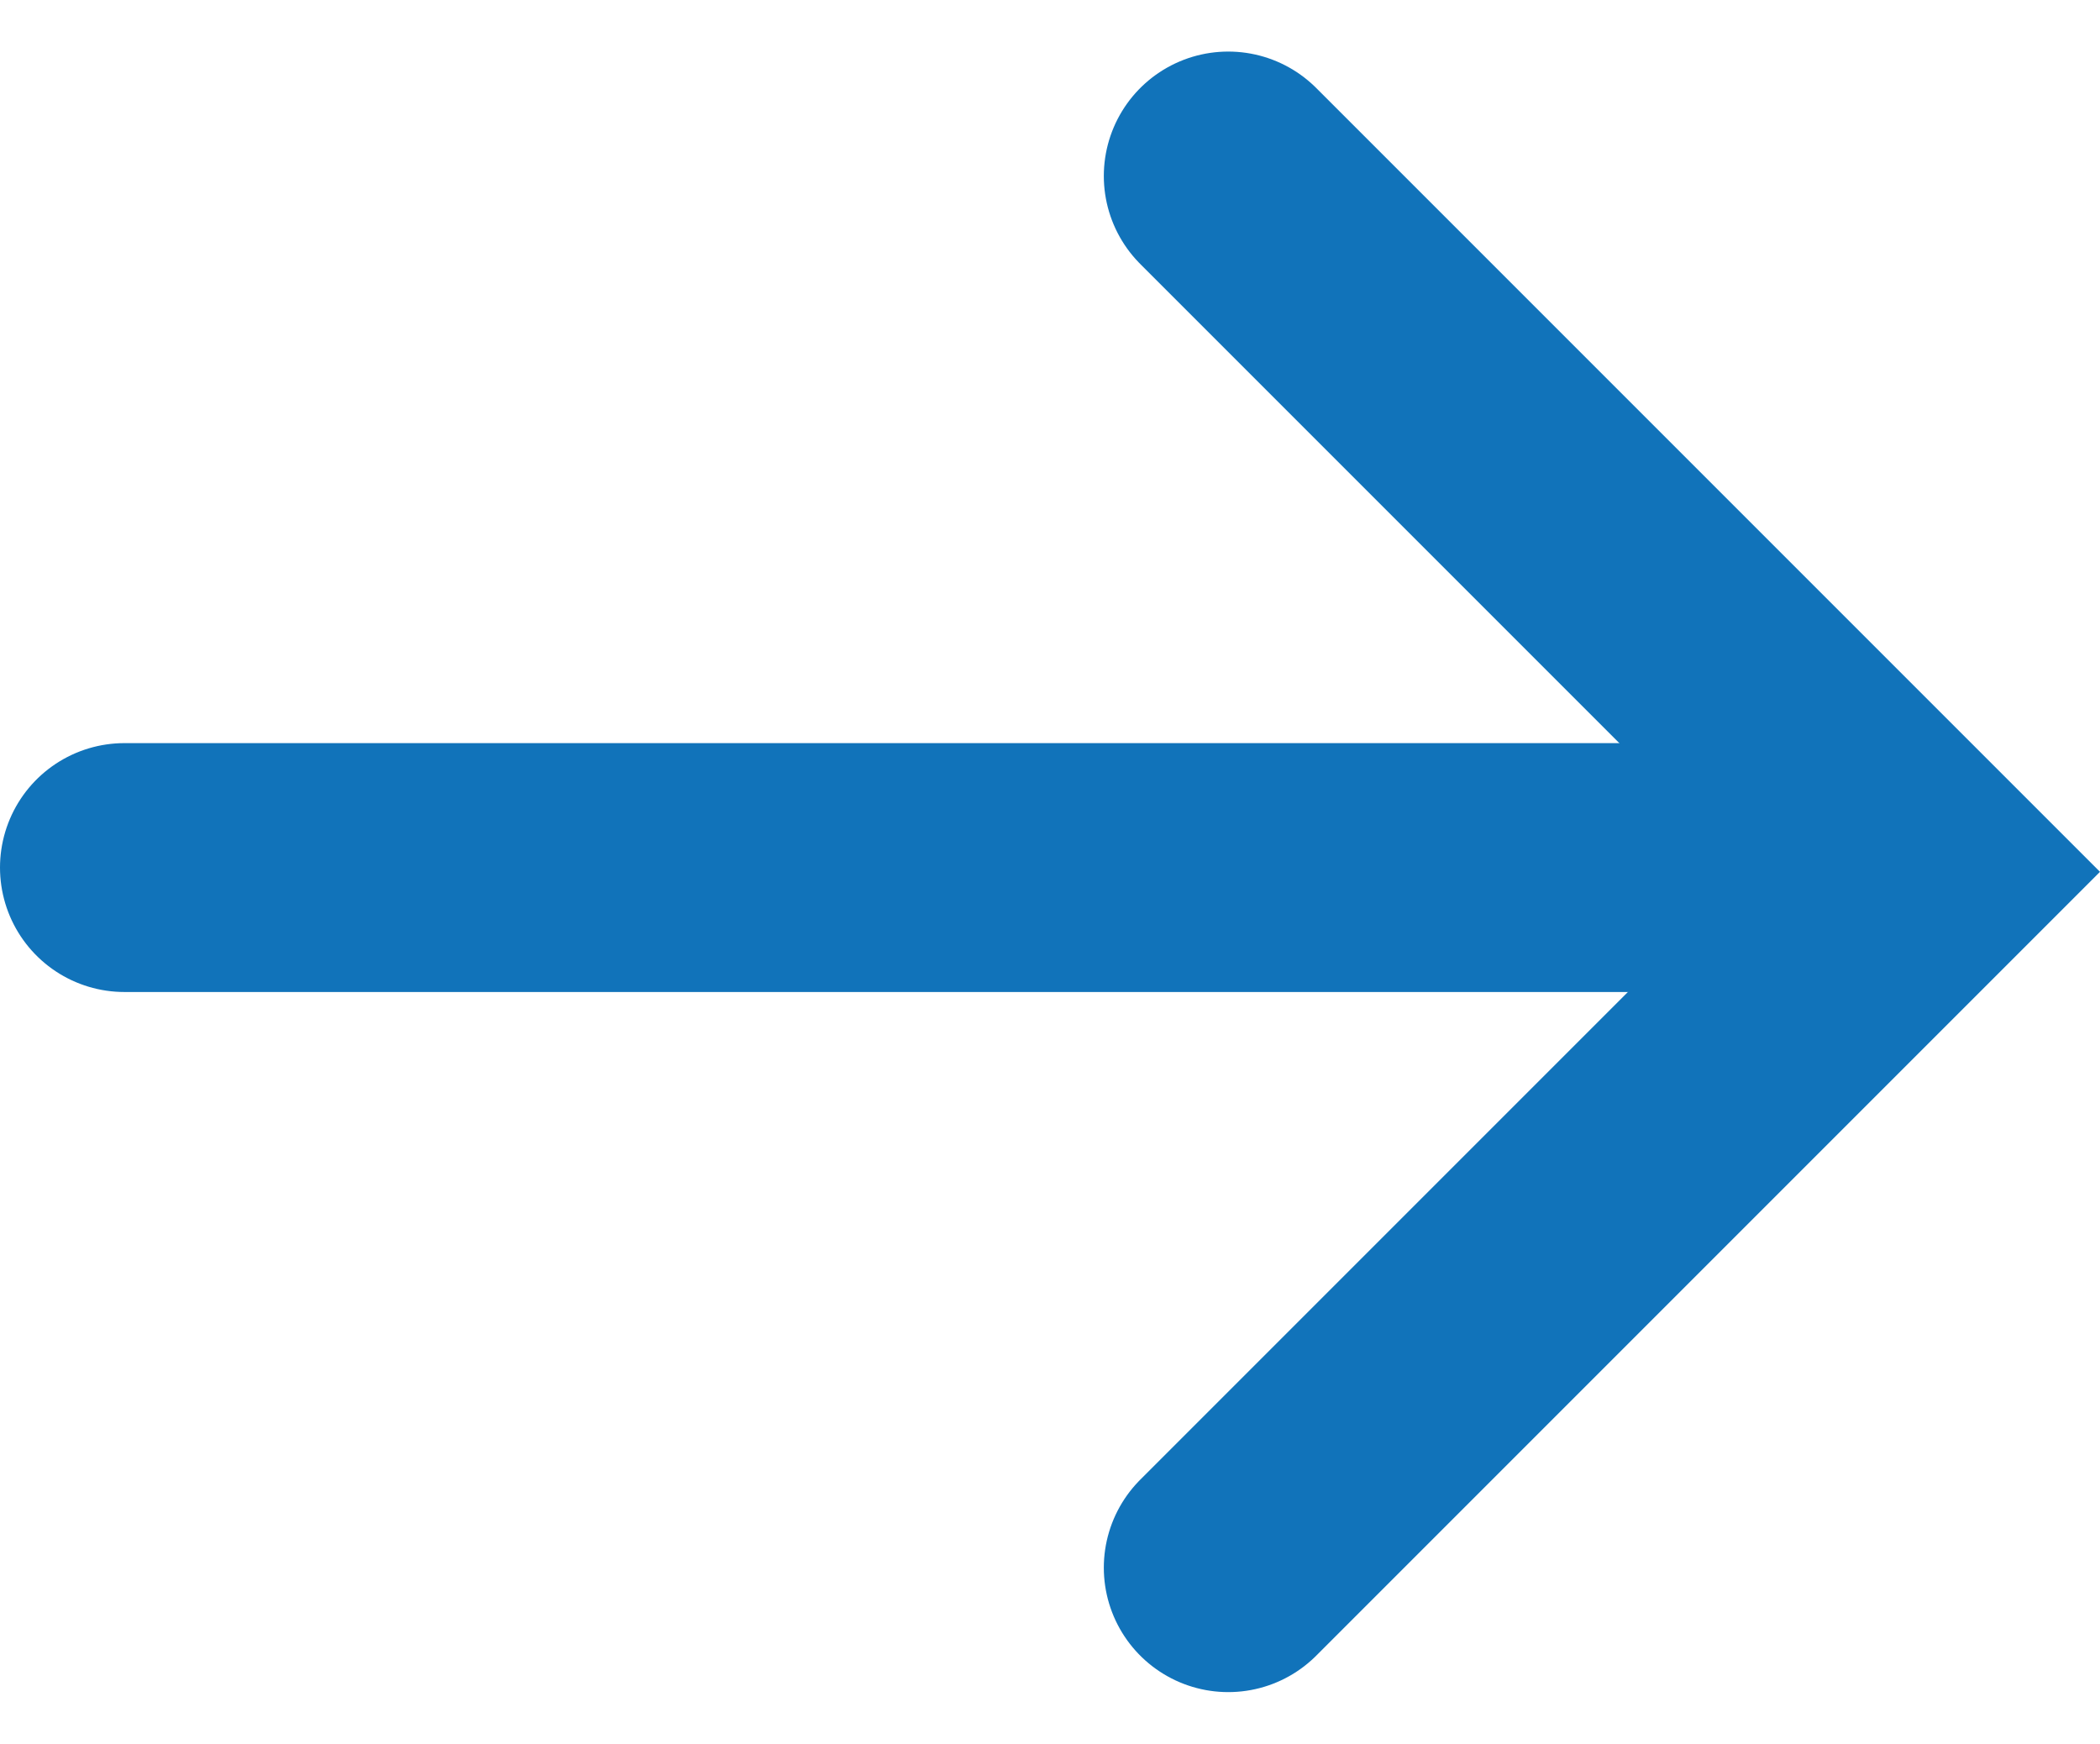
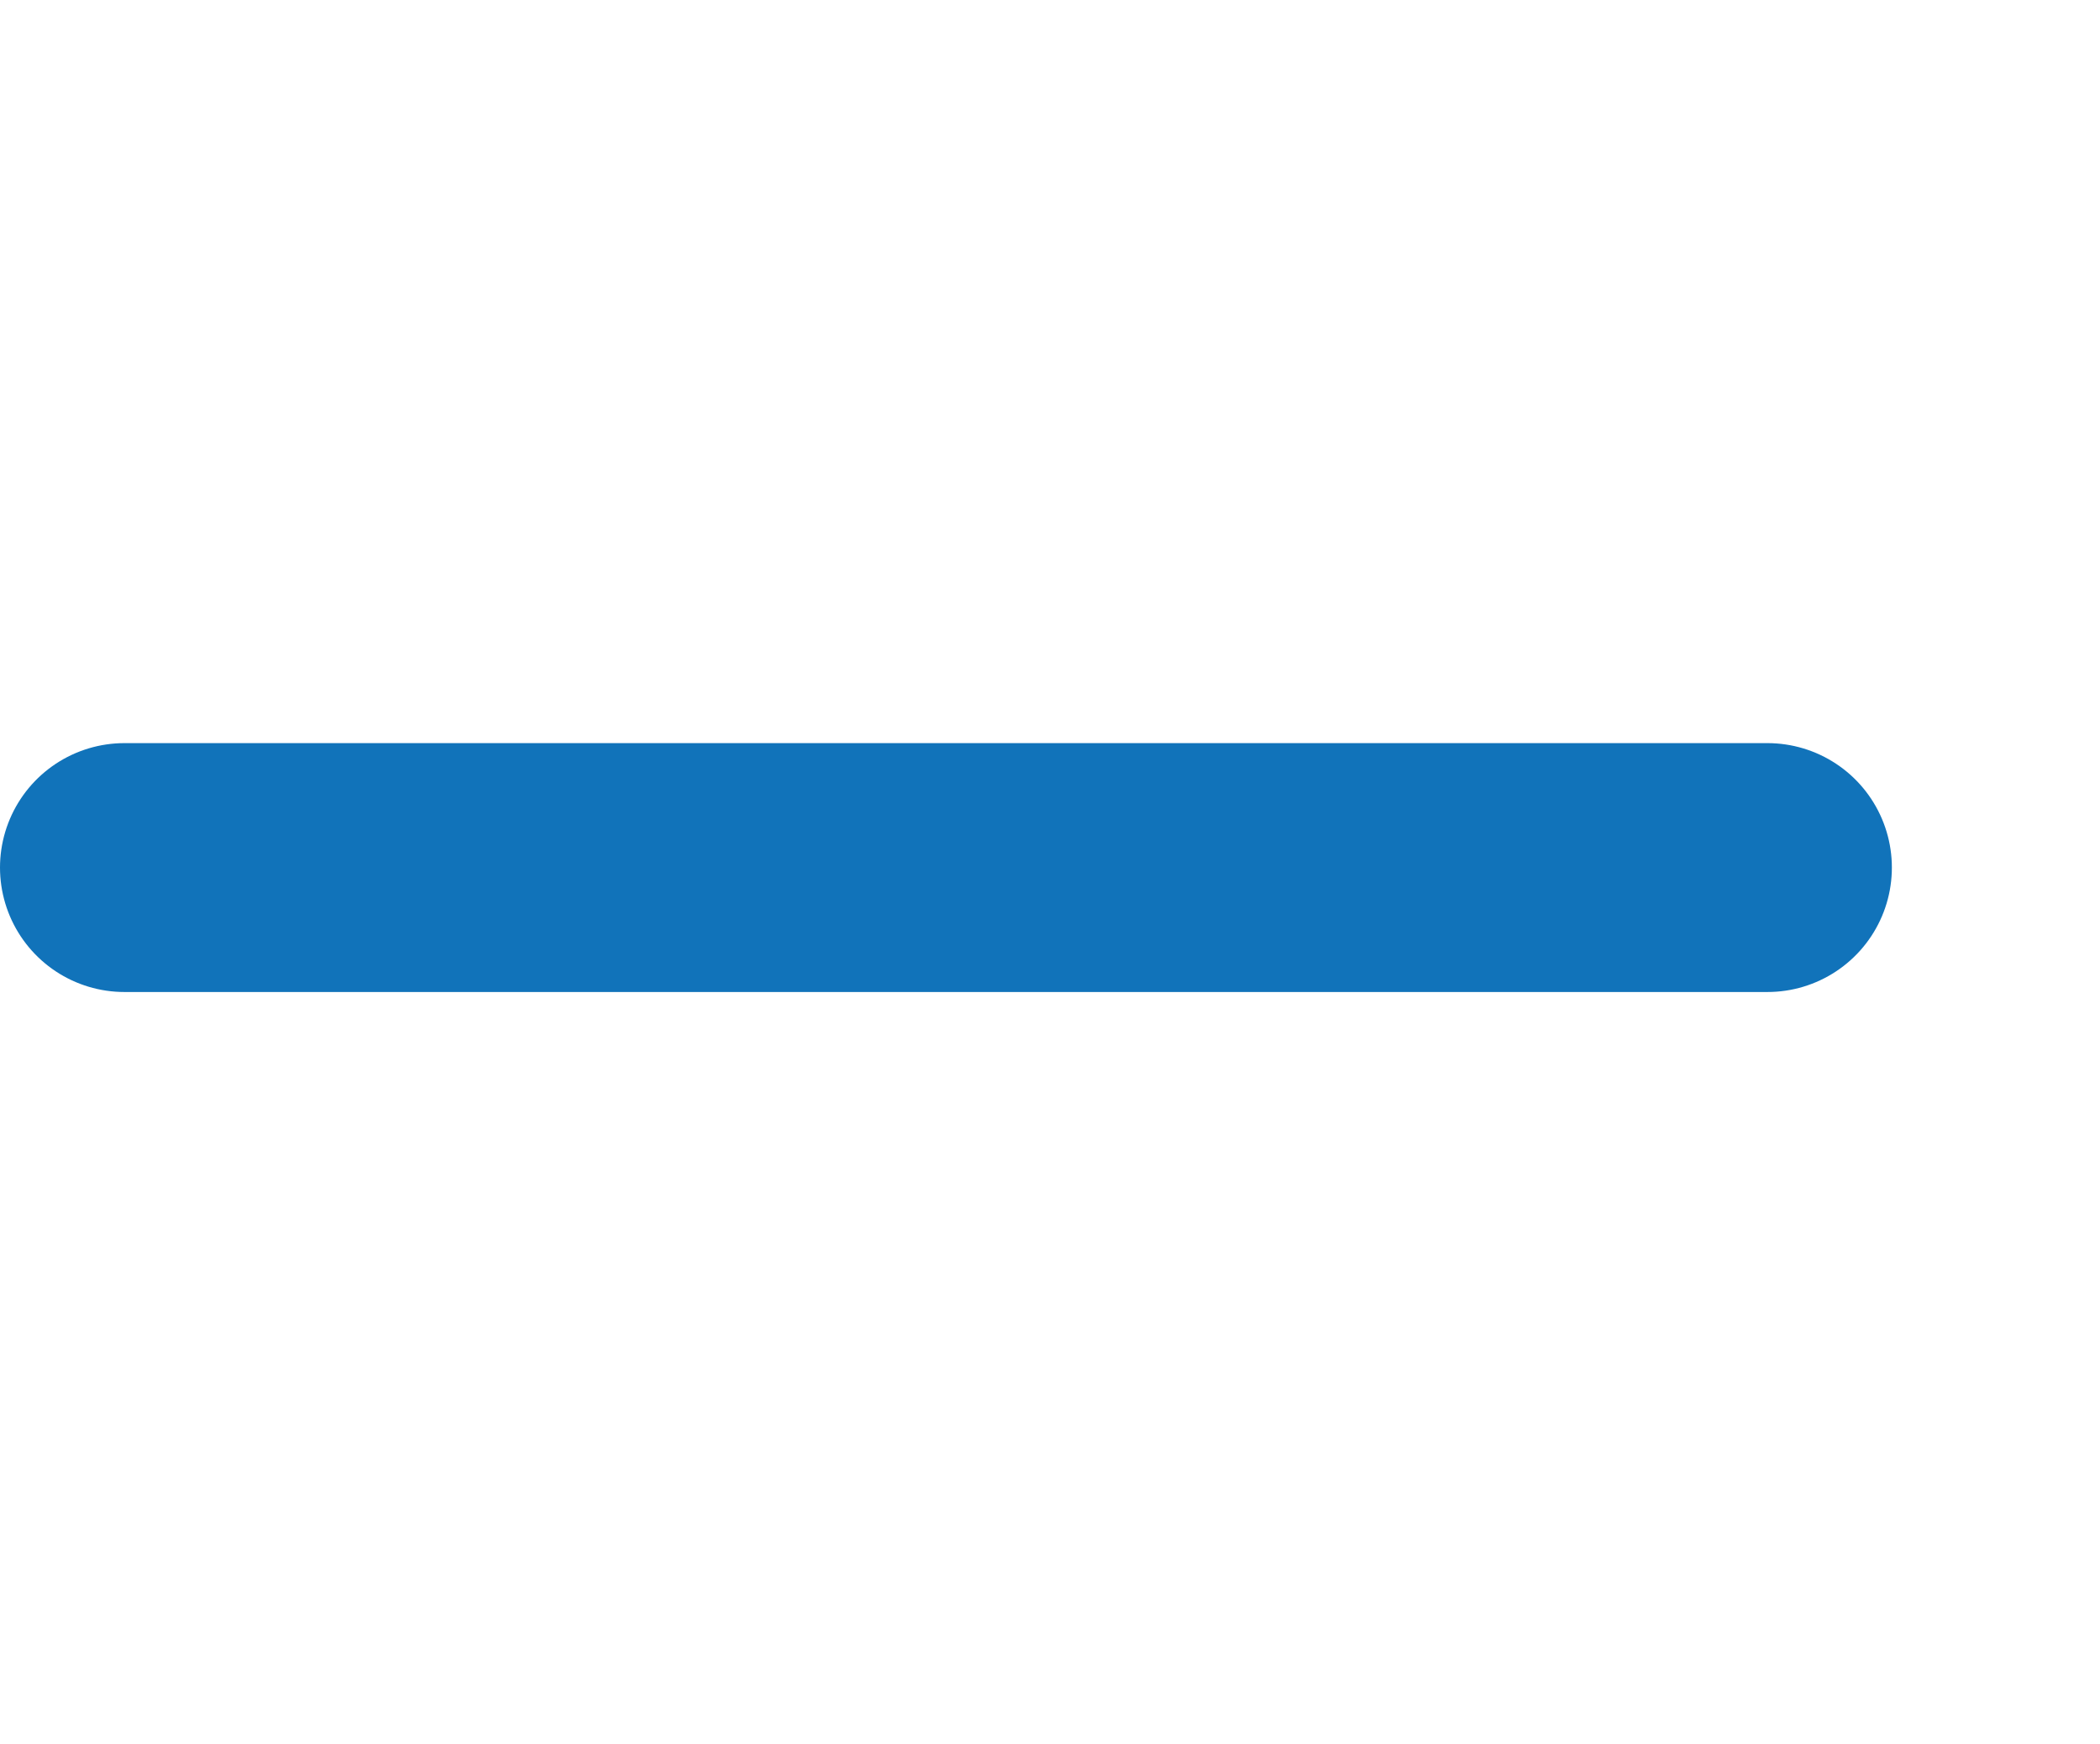
<svg xmlns="http://www.w3.org/2000/svg" width="50.631" height="42.035" viewBox="0 0 50.631 42.035">
  <g transform="translate(-468.166 -3973.085)">
    <path d="M471.166,3994h39.613" fill="none" stroke="#1173ba" stroke-linecap="round" stroke-width="6" />
-     <path d="M510.779,3977.328l16.775,16.775-16.775,16.775" transform="translate(-13)" fill="none" stroke="#1173ba" stroke-linecap="round" stroke-width="6" />
  </g>
</svg>